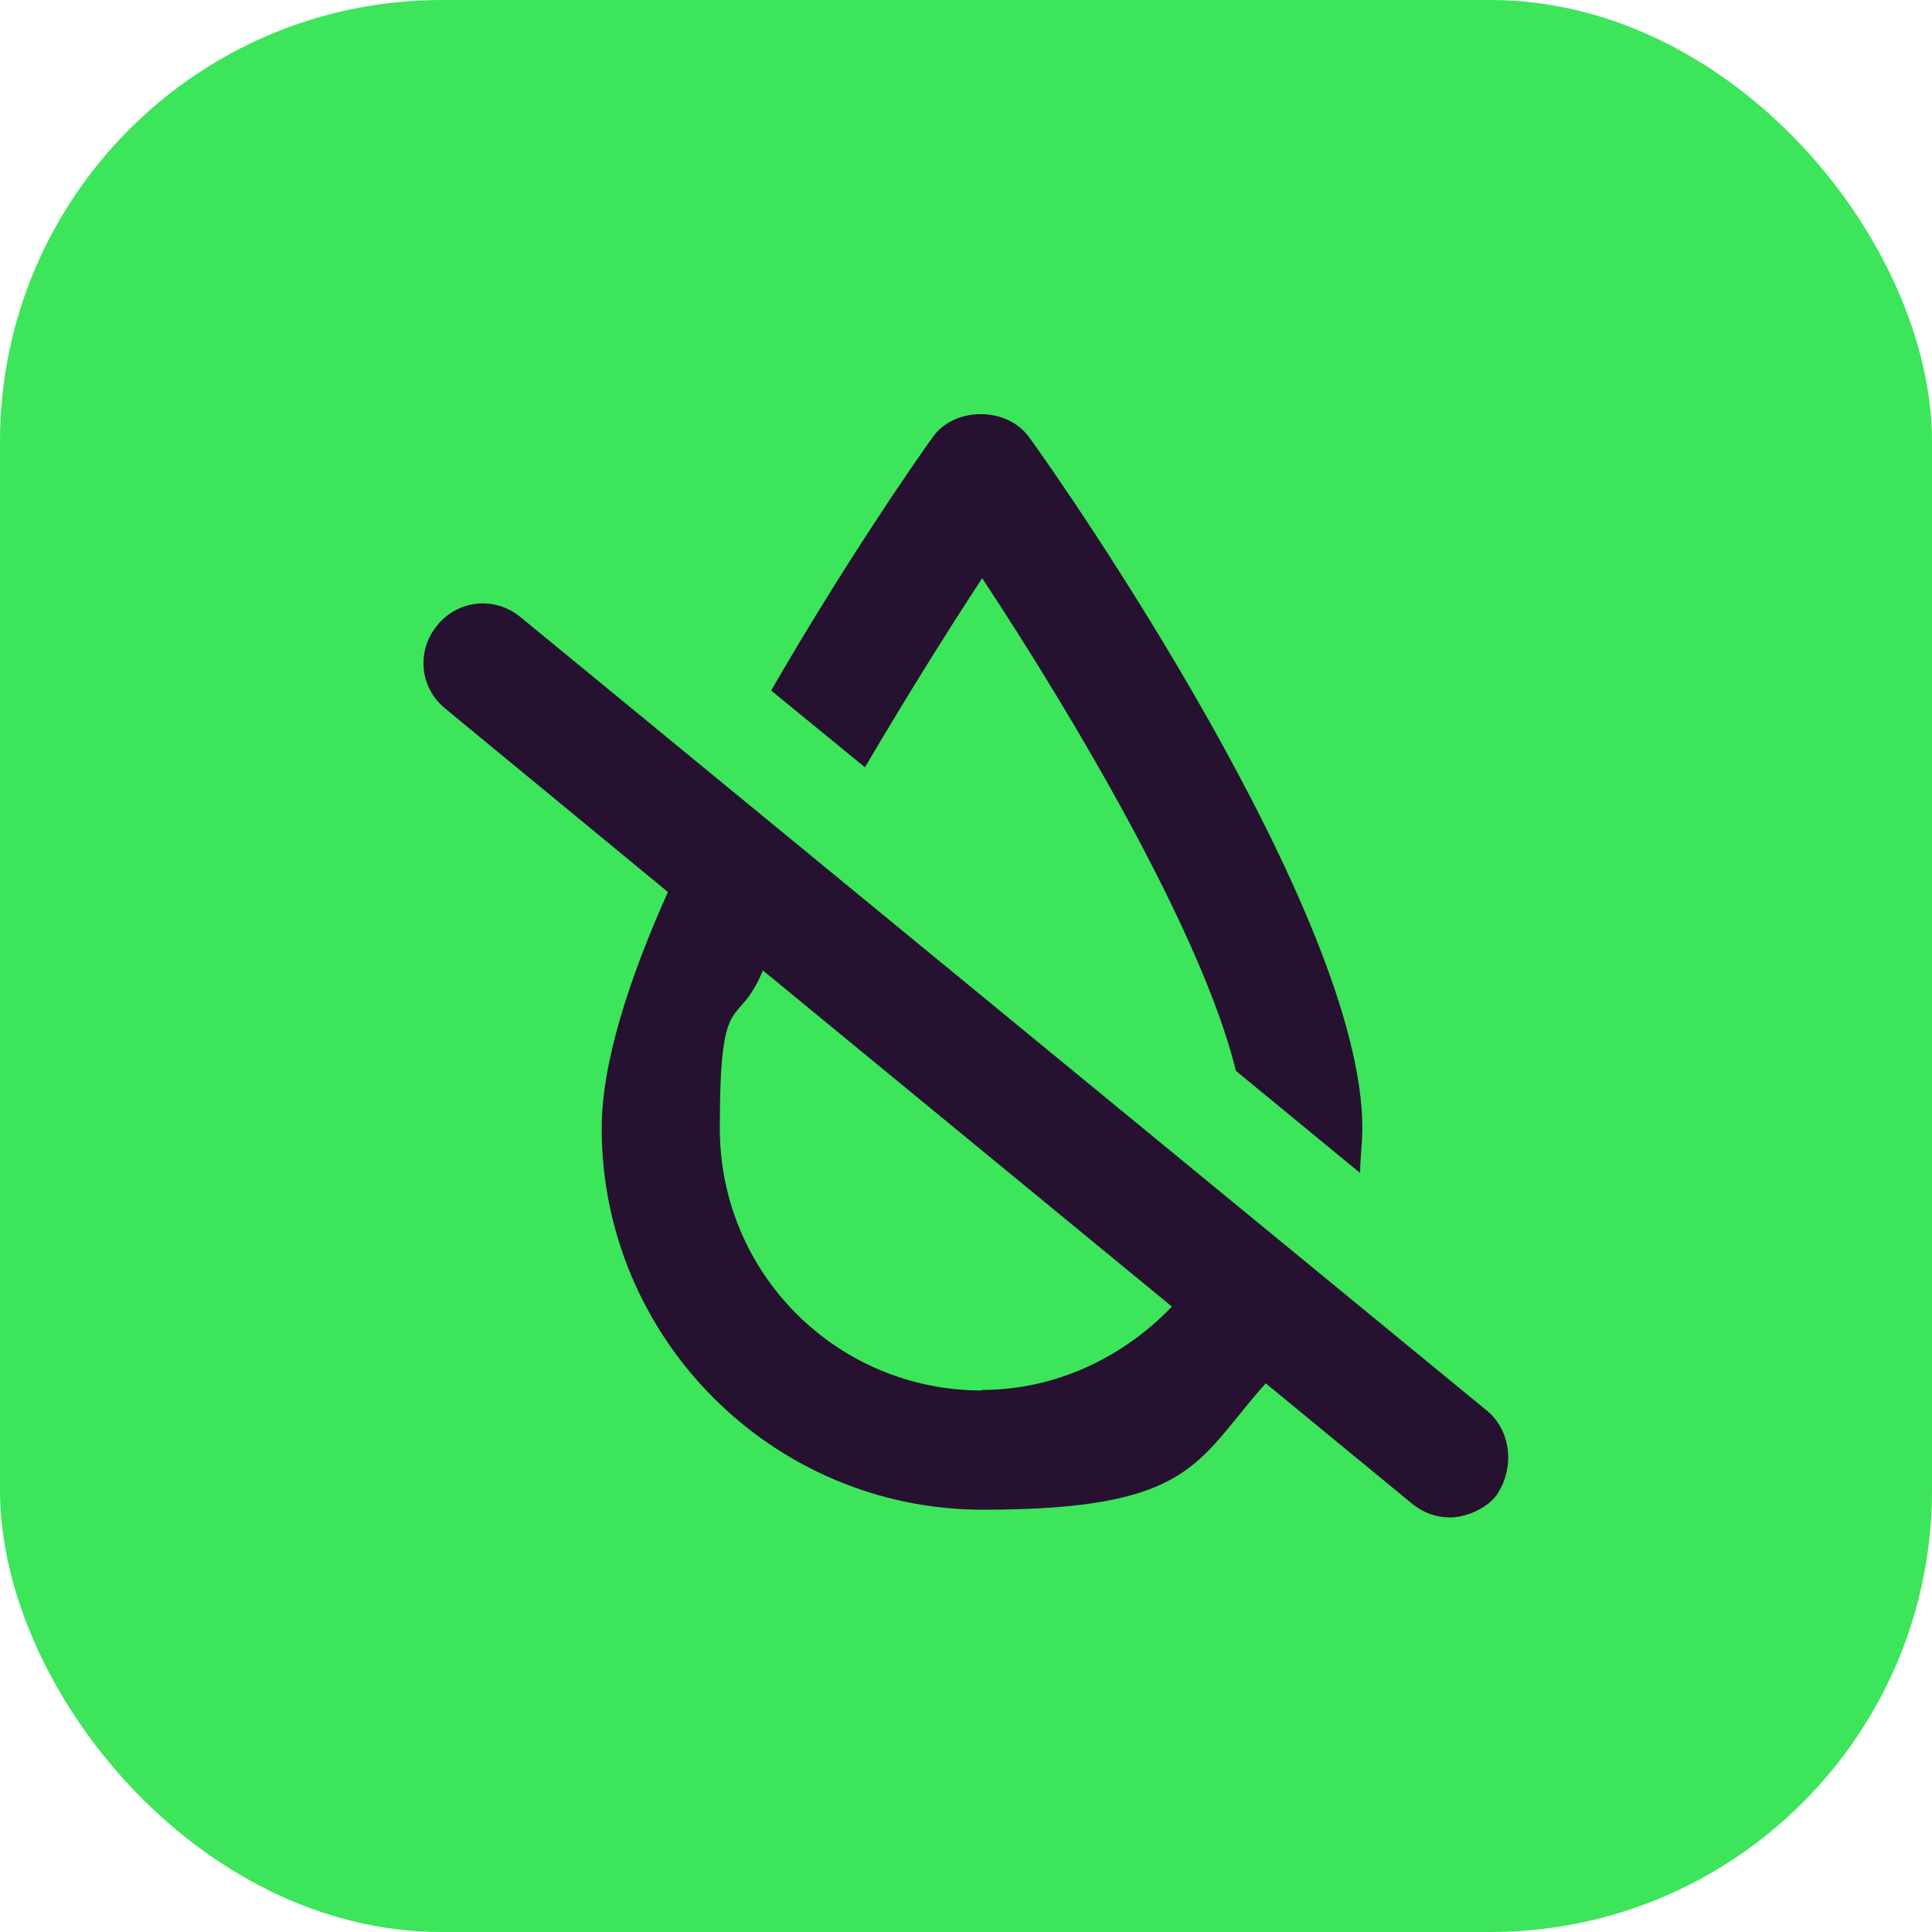
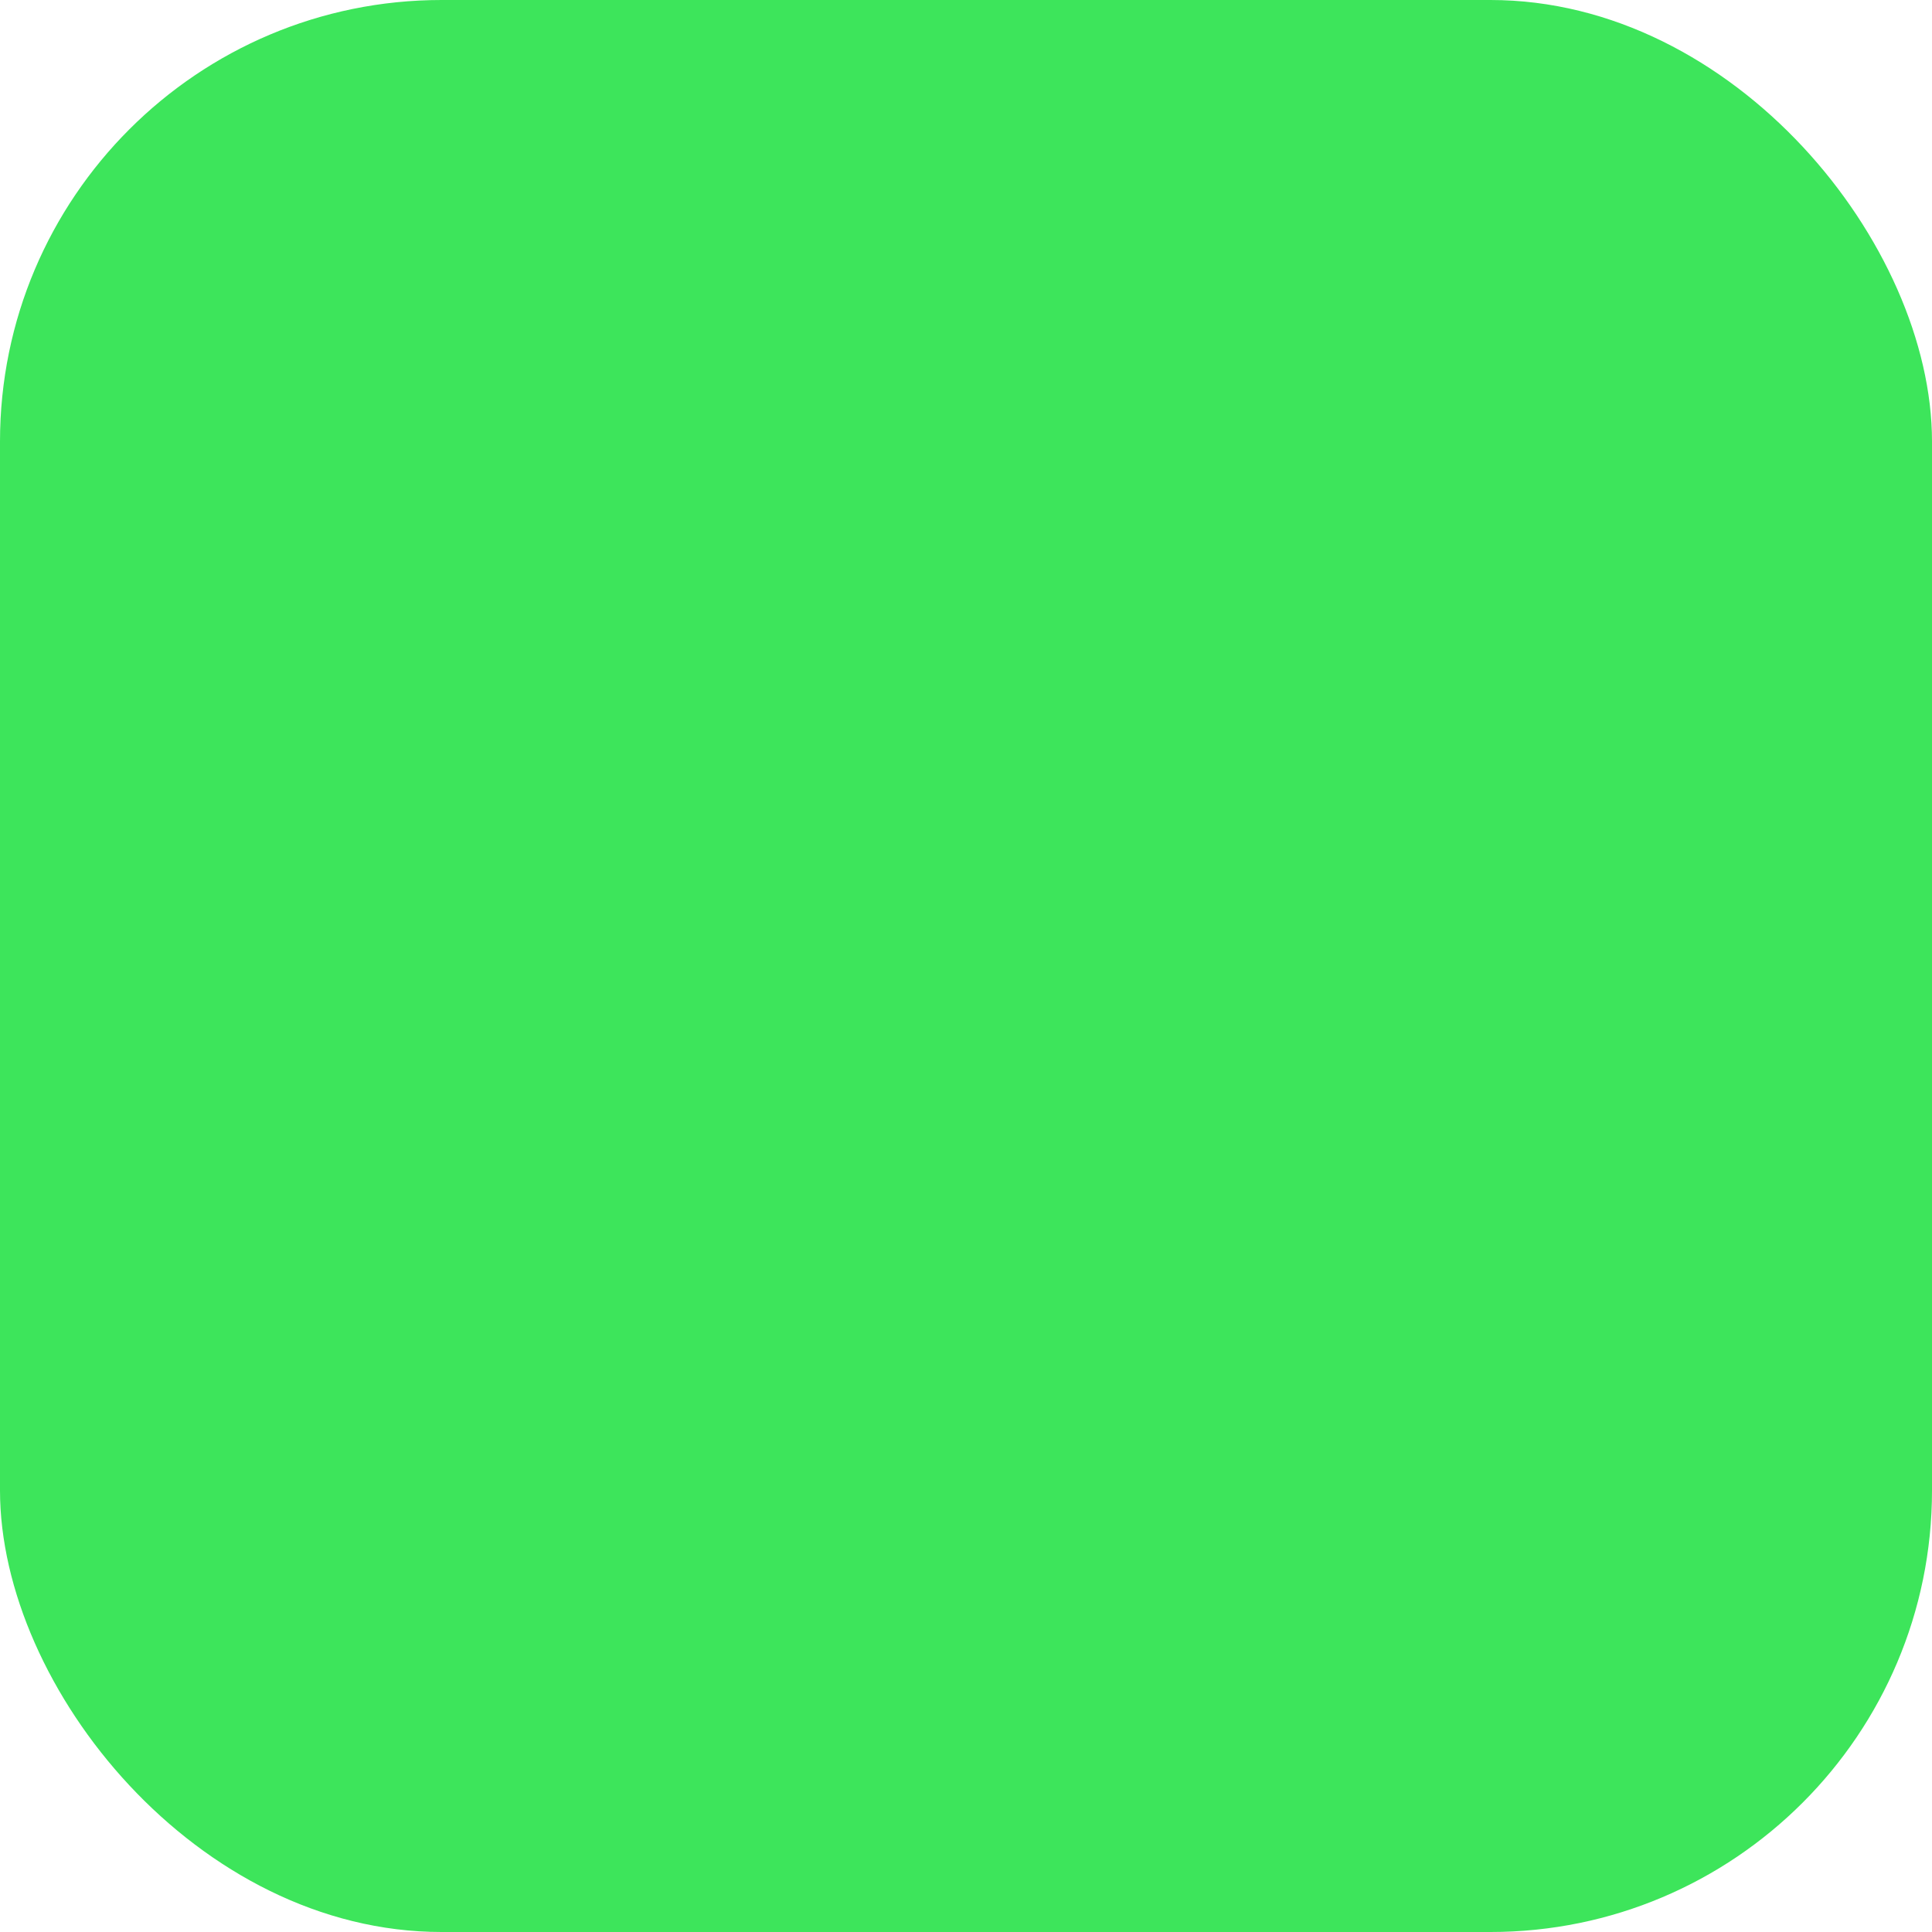
<svg xmlns="http://www.w3.org/2000/svg" id="Layer_1" data-name="Layer 1" viewBox="0 0 35 35">
  <defs>
    <style>
      .cls-1 {
        fill: #271130;
      }

      .cls-2 {
        fill: #3de55b;
      }
    </style>
  </defs>
  <rect class="cls-2" width="35" height="35" rx="8" ry="8" />
  <g id="Layer_1-2" data-name="Layer 1">
    <g>
-       <path class="cls-1" d="M17.79,10.47c1.6,2.42,3.99,6.43,4.6,8.93l2.25,1.85c0-.27.04-.53.04-.82,0-3.86-5.4-11.64-6.03-12.5-.4-.57-1.37-.57-1.76,0-.29.4-1.6,2.29-2.92,4.58l1.7,1.39c.74-1.26,1.49-2.46,2.12-3.42Z" />
-       <path class="cls-1" d="M26.93,25.55L9.43,11.18c-.46-.38-1.13-.32-1.51.15-.38.46-.32,1.13.15,1.51l4.03,3.32c-.71,1.58-1.2,3.11-1.2,4.28,0,3.8,3.09,6.91,6.91,6.91s3.86-.88,5.12-2.29l2.65,2.18c.21.17.44.25.69.25s.63-.13.84-.4c.34-.5.27-1.18-.19-1.55ZM17.79,25.19c-2.63,0-4.75-2.12-4.75-4.75s.32-1.74.78-2.86l7.41,6.09c-.86.9-2.08,1.51-3.44,1.51Z" />
-     </g>
+       </g>
  </g>
</svg>